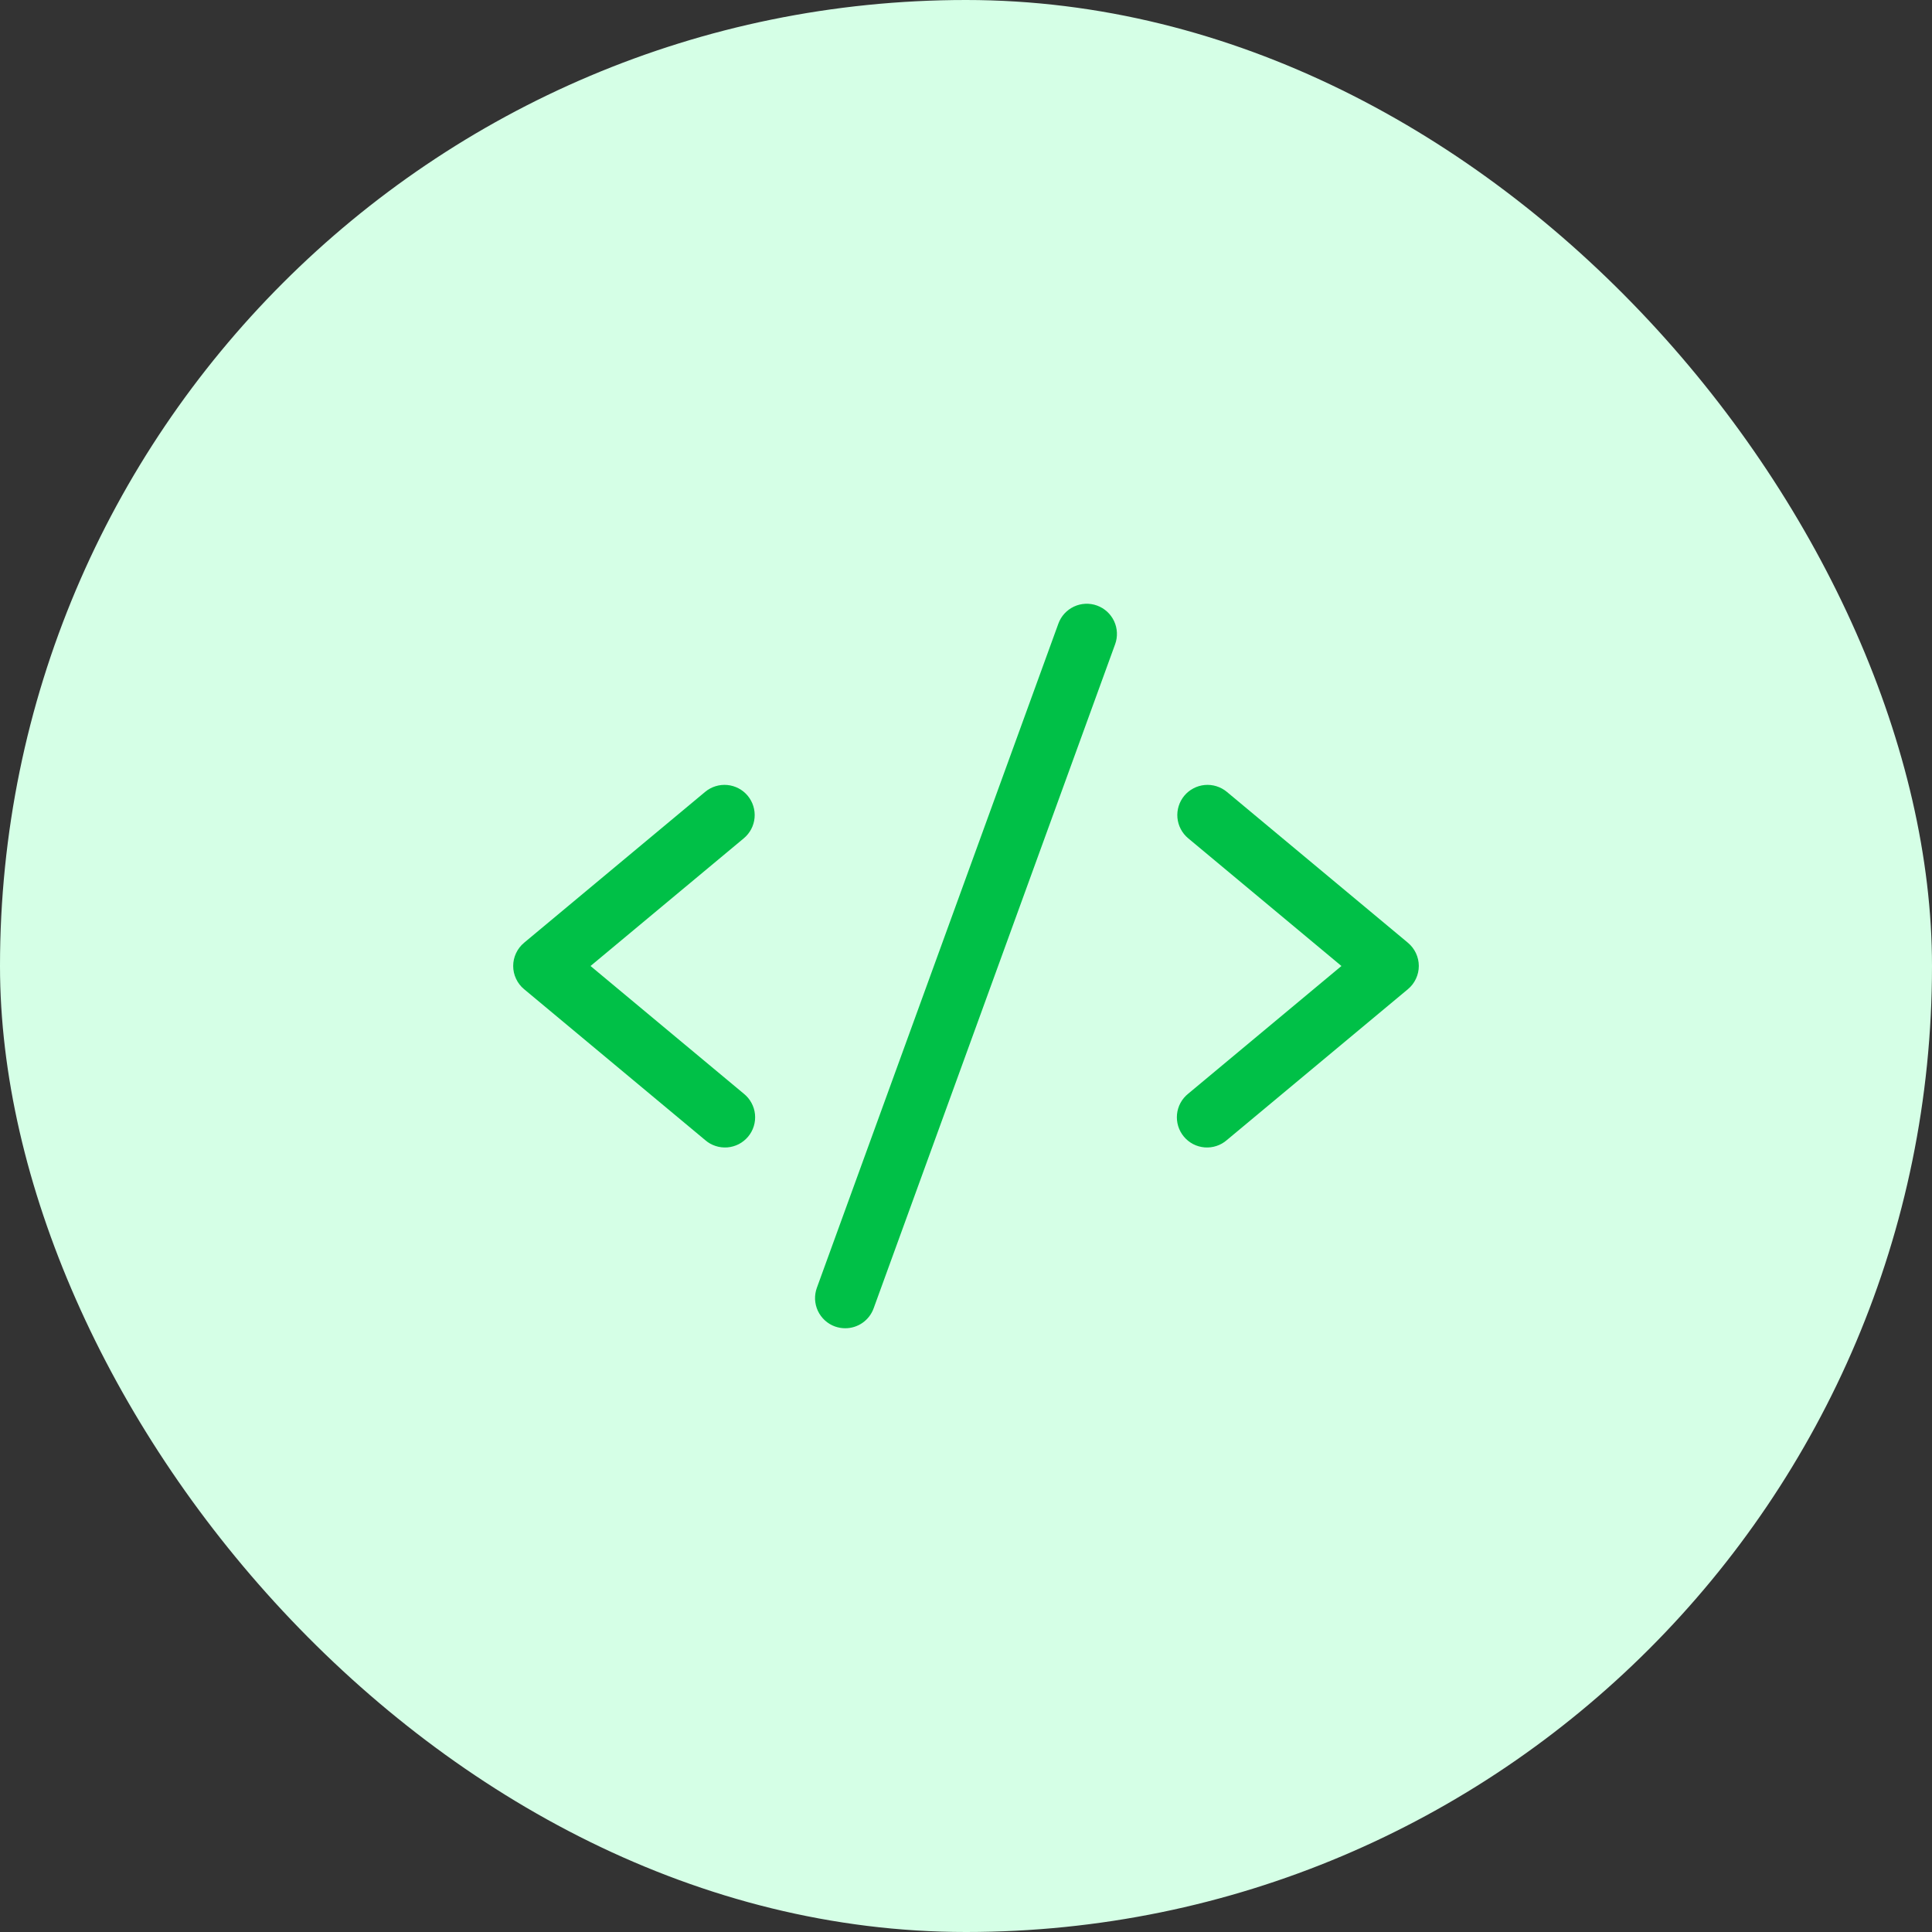
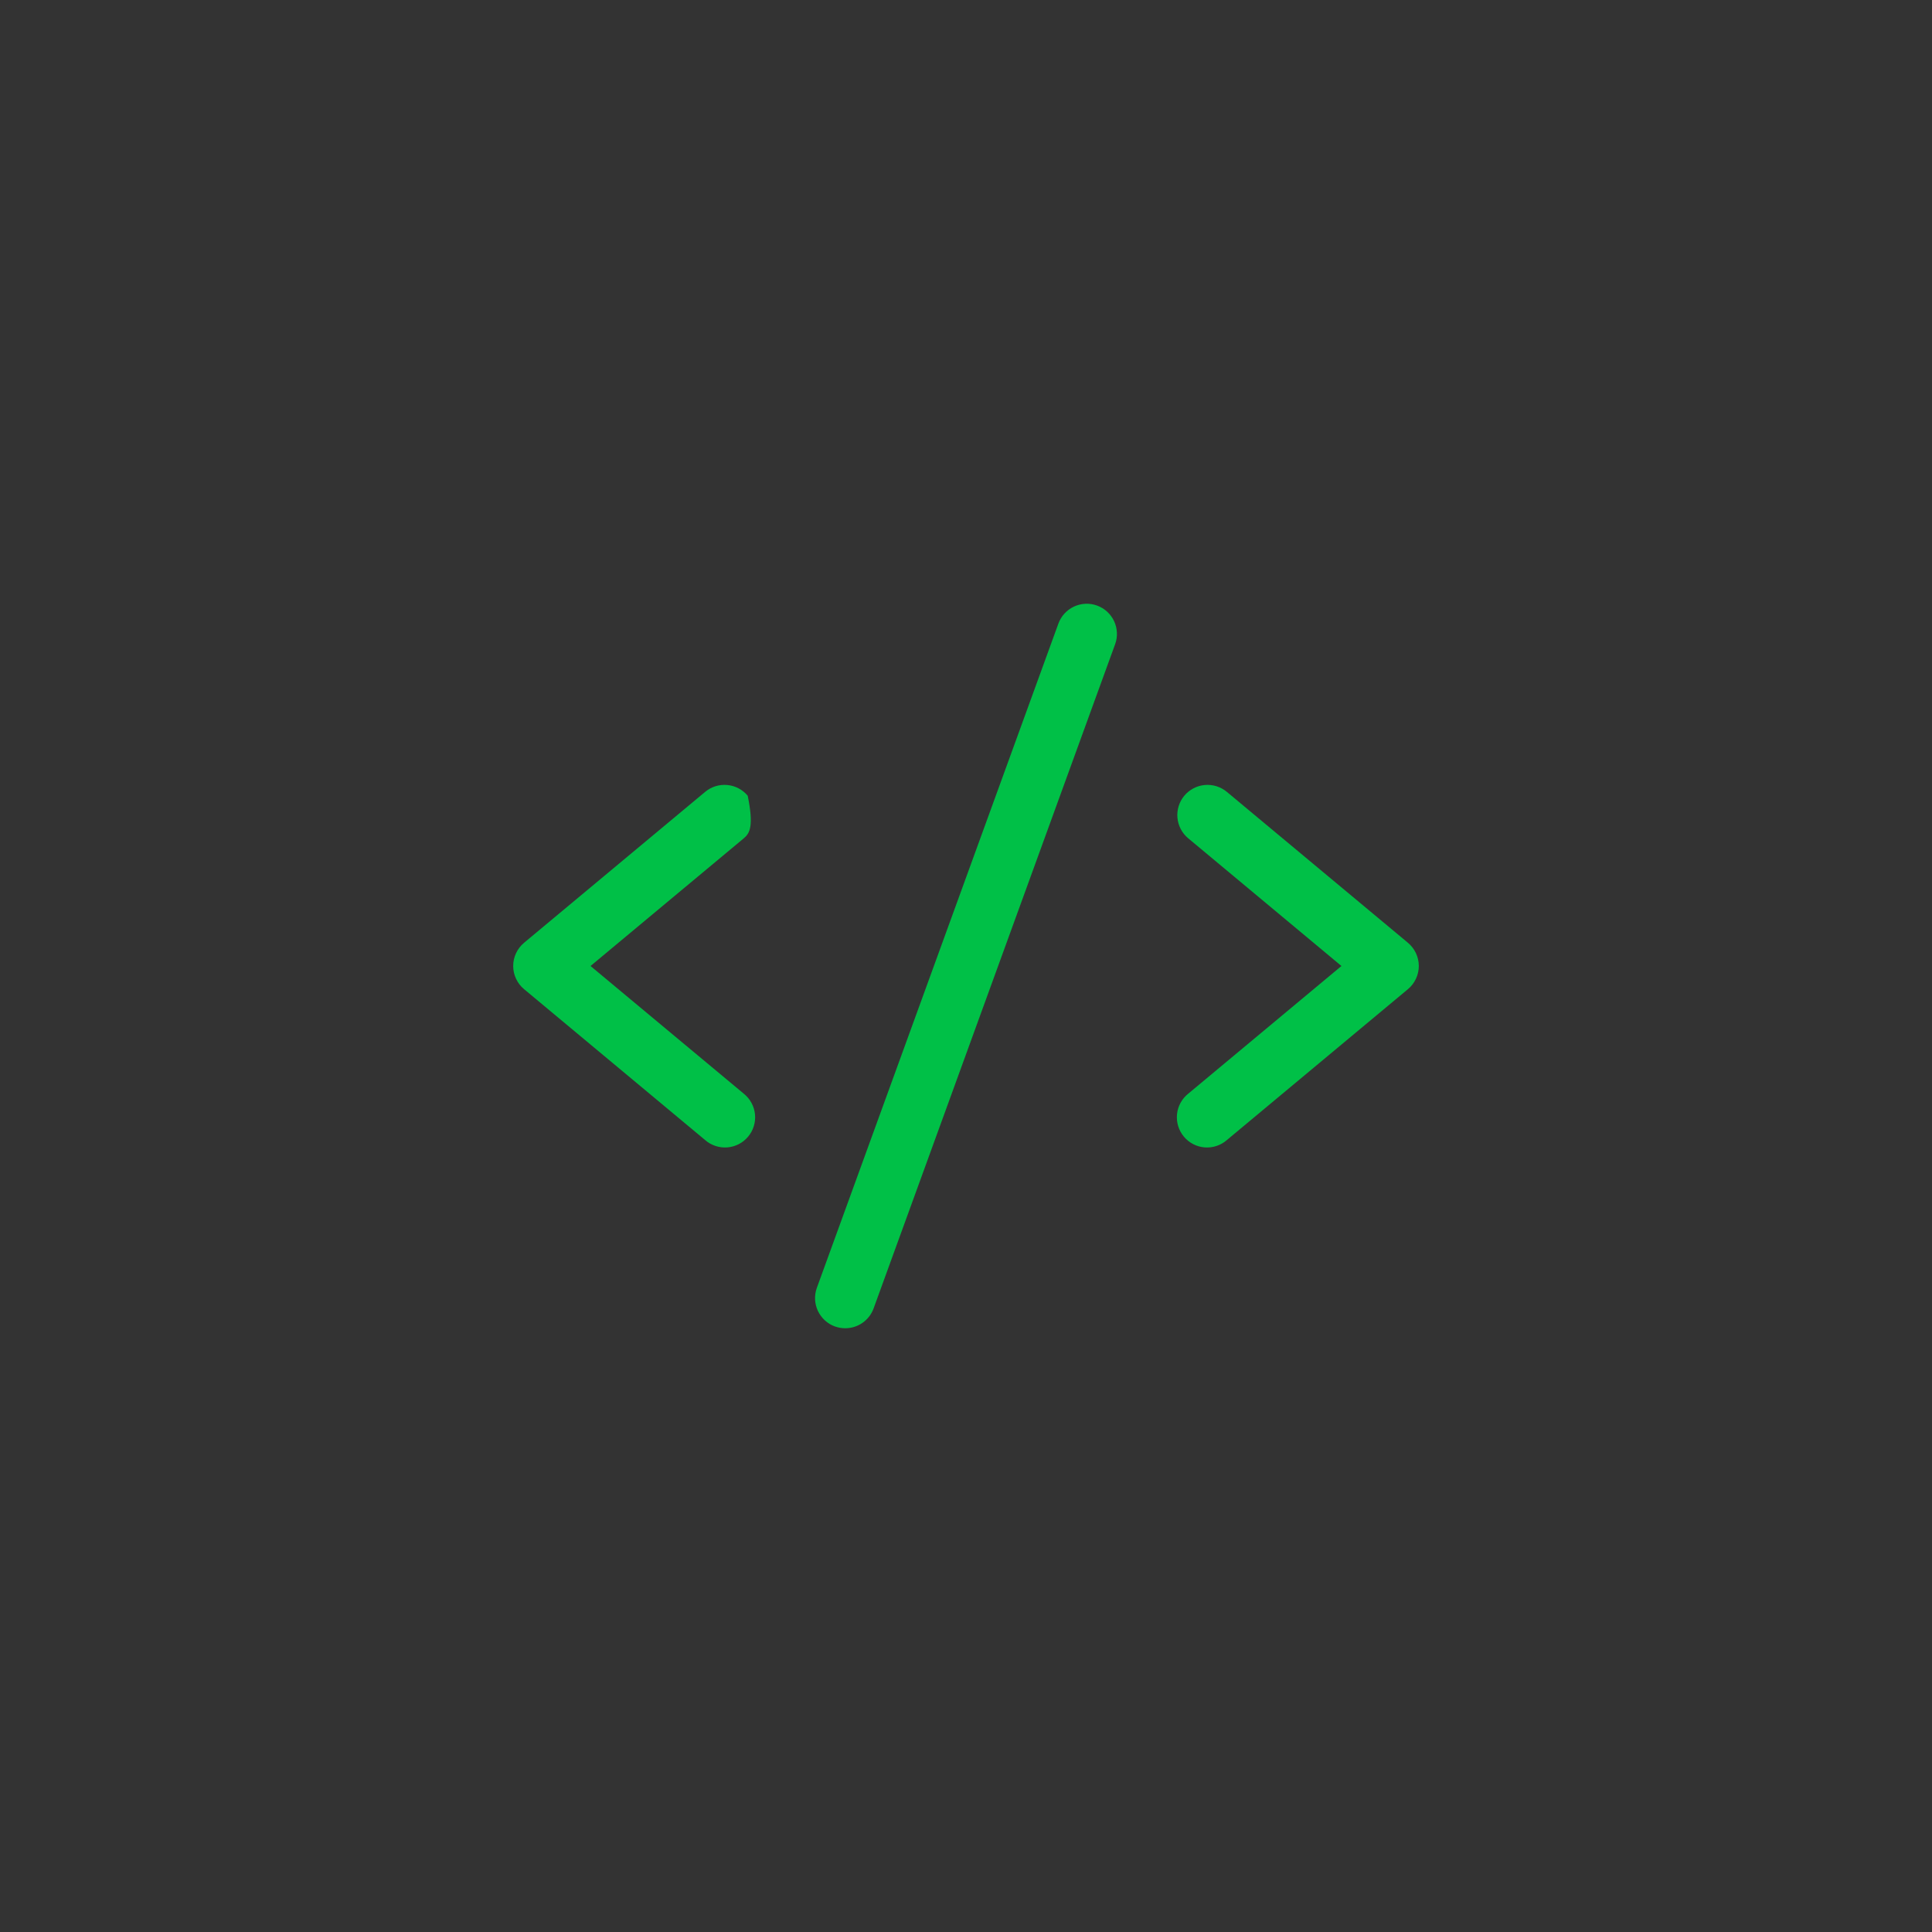
<svg xmlns="http://www.w3.org/2000/svg" width="64" height="64" viewBox="0 0 64 64" fill="none">
  <rect x="0" y="0" width="64" height="64" fill="#333333" stroke="none" />
-   <rect width="64" height="64" rx="32" fill="#D5FFE6" />
-   <path d="M24.64 27.769L19.562 32L24.64 36.231C24.744 36.314 24.83 36.417 24.893 36.534C24.957 36.651 24.997 36.779 25.01 36.912C25.023 37.044 25.01 37.178 24.971 37.305C24.932 37.432 24.868 37.55 24.783 37.652C24.698 37.754 24.593 37.838 24.476 37.9C24.357 37.961 24.228 37.998 24.096 38.009C23.963 38.019 23.83 38.004 23.704 37.962C23.577 37.921 23.46 37.855 23.36 37.767L17.36 32.767C17.247 32.674 17.157 32.556 17.095 32.423C17.032 32.291 17 32.146 17 31.999C17 31.853 17.032 31.708 17.095 31.575C17.157 31.443 17.247 31.325 17.36 31.231L23.36 26.231C23.564 26.061 23.827 25.98 24.091 26.004C24.355 26.028 24.599 26.156 24.769 26.36C24.938 26.564 25.02 26.827 24.996 27.091C24.972 27.355 24.844 27.599 24.64 27.769ZM46.64 31.231L40.64 26.231C40.539 26.147 40.422 26.084 40.297 26.045C40.172 26.006 40.04 25.992 39.909 26.004C39.778 26.016 39.651 26.053 39.535 26.115C39.418 26.176 39.315 26.259 39.231 26.36C39.062 26.564 38.98 26.827 39.004 27.091C39.028 27.355 39.156 27.599 39.36 27.769L44.437 32L39.36 36.231C39.256 36.314 39.17 36.417 39.106 36.534C39.043 36.651 39.003 36.779 38.99 36.912C38.977 37.044 38.99 37.178 39.029 37.305C39.068 37.432 39.132 37.55 39.217 37.652C39.302 37.754 39.406 37.838 39.524 37.9C39.642 37.961 39.772 37.998 39.904 38.009C40.037 38.019 40.17 38.004 40.296 37.962C40.423 37.921 40.539 37.855 40.64 37.767L46.64 32.767C46.752 32.674 46.843 32.556 46.905 32.423C46.967 32.291 47 32.146 47 31.999C47 31.853 46.967 31.708 46.905 31.575C46.843 31.443 46.752 31.325 46.64 31.231ZM36.341 20.06C36.218 20.015 36.087 19.995 35.956 20.001C35.824 20.007 35.696 20.038 35.577 20.094C35.458 20.15 35.351 20.228 35.262 20.325C35.173 20.422 35.105 20.535 35.06 20.659L27.06 42.659C27.015 42.782 26.995 42.913 27 43.045C27.006 43.176 27.038 43.305 27.093 43.424C27.149 43.543 27.228 43.65 27.325 43.739C27.422 43.828 27.535 43.897 27.659 43.941C27.768 43.98 27.884 44 28 44C28.205 44 28.406 43.937 28.574 43.819C28.742 43.701 28.87 43.534 28.94 43.341L36.94 21.341C36.985 21.218 37.005 21.087 36.999 20.956C36.993 20.824 36.962 20.696 36.906 20.577C36.85 20.458 36.772 20.351 36.675 20.262C36.578 20.174 36.465 20.105 36.341 20.06Z" fill="#00C047" />
+   <path d="M24.64 27.769L19.562 32L24.64 36.231C24.744 36.314 24.83 36.417 24.893 36.534C24.957 36.651 24.997 36.779 25.01 36.912C25.023 37.044 25.01 37.178 24.971 37.305C24.932 37.432 24.868 37.55 24.783 37.652C24.698 37.754 24.593 37.838 24.476 37.9C24.357 37.961 24.228 37.998 24.096 38.009C23.963 38.019 23.83 38.004 23.704 37.962C23.577 37.921 23.46 37.855 23.36 37.767L17.36 32.767C17.247 32.674 17.157 32.556 17.095 32.423C17.032 32.291 17 32.146 17 31.999C17 31.853 17.032 31.708 17.095 31.575C17.157 31.443 17.247 31.325 17.36 31.231L23.36 26.231C23.564 26.061 23.827 25.98 24.091 26.004C24.355 26.028 24.599 26.156 24.769 26.36C24.972 27.355 24.844 27.599 24.64 27.769ZM46.64 31.231L40.64 26.231C40.539 26.147 40.422 26.084 40.297 26.045C40.172 26.006 40.04 25.992 39.909 26.004C39.778 26.016 39.651 26.053 39.535 26.115C39.418 26.176 39.315 26.259 39.231 26.36C39.062 26.564 38.98 26.827 39.004 27.091C39.028 27.355 39.156 27.599 39.36 27.769L44.437 32L39.36 36.231C39.256 36.314 39.17 36.417 39.106 36.534C39.043 36.651 39.003 36.779 38.99 36.912C38.977 37.044 38.99 37.178 39.029 37.305C39.068 37.432 39.132 37.55 39.217 37.652C39.302 37.754 39.406 37.838 39.524 37.9C39.642 37.961 39.772 37.998 39.904 38.009C40.037 38.019 40.17 38.004 40.296 37.962C40.423 37.921 40.539 37.855 40.64 37.767L46.64 32.767C46.752 32.674 46.843 32.556 46.905 32.423C46.967 32.291 47 32.146 47 31.999C47 31.853 46.967 31.708 46.905 31.575C46.843 31.443 46.752 31.325 46.64 31.231ZM36.341 20.06C36.218 20.015 36.087 19.995 35.956 20.001C35.824 20.007 35.696 20.038 35.577 20.094C35.458 20.15 35.351 20.228 35.262 20.325C35.173 20.422 35.105 20.535 35.06 20.659L27.06 42.659C27.015 42.782 26.995 42.913 27 43.045C27.006 43.176 27.038 43.305 27.093 43.424C27.149 43.543 27.228 43.65 27.325 43.739C27.422 43.828 27.535 43.897 27.659 43.941C27.768 43.98 27.884 44 28 44C28.205 44 28.406 43.937 28.574 43.819C28.742 43.701 28.87 43.534 28.94 43.341L36.94 21.341C36.985 21.218 37.005 21.087 36.999 20.956C36.993 20.824 36.962 20.696 36.906 20.577C36.85 20.458 36.772 20.351 36.675 20.262C36.578 20.174 36.465 20.105 36.341 20.06Z" fill="#00C047" />
</svg>